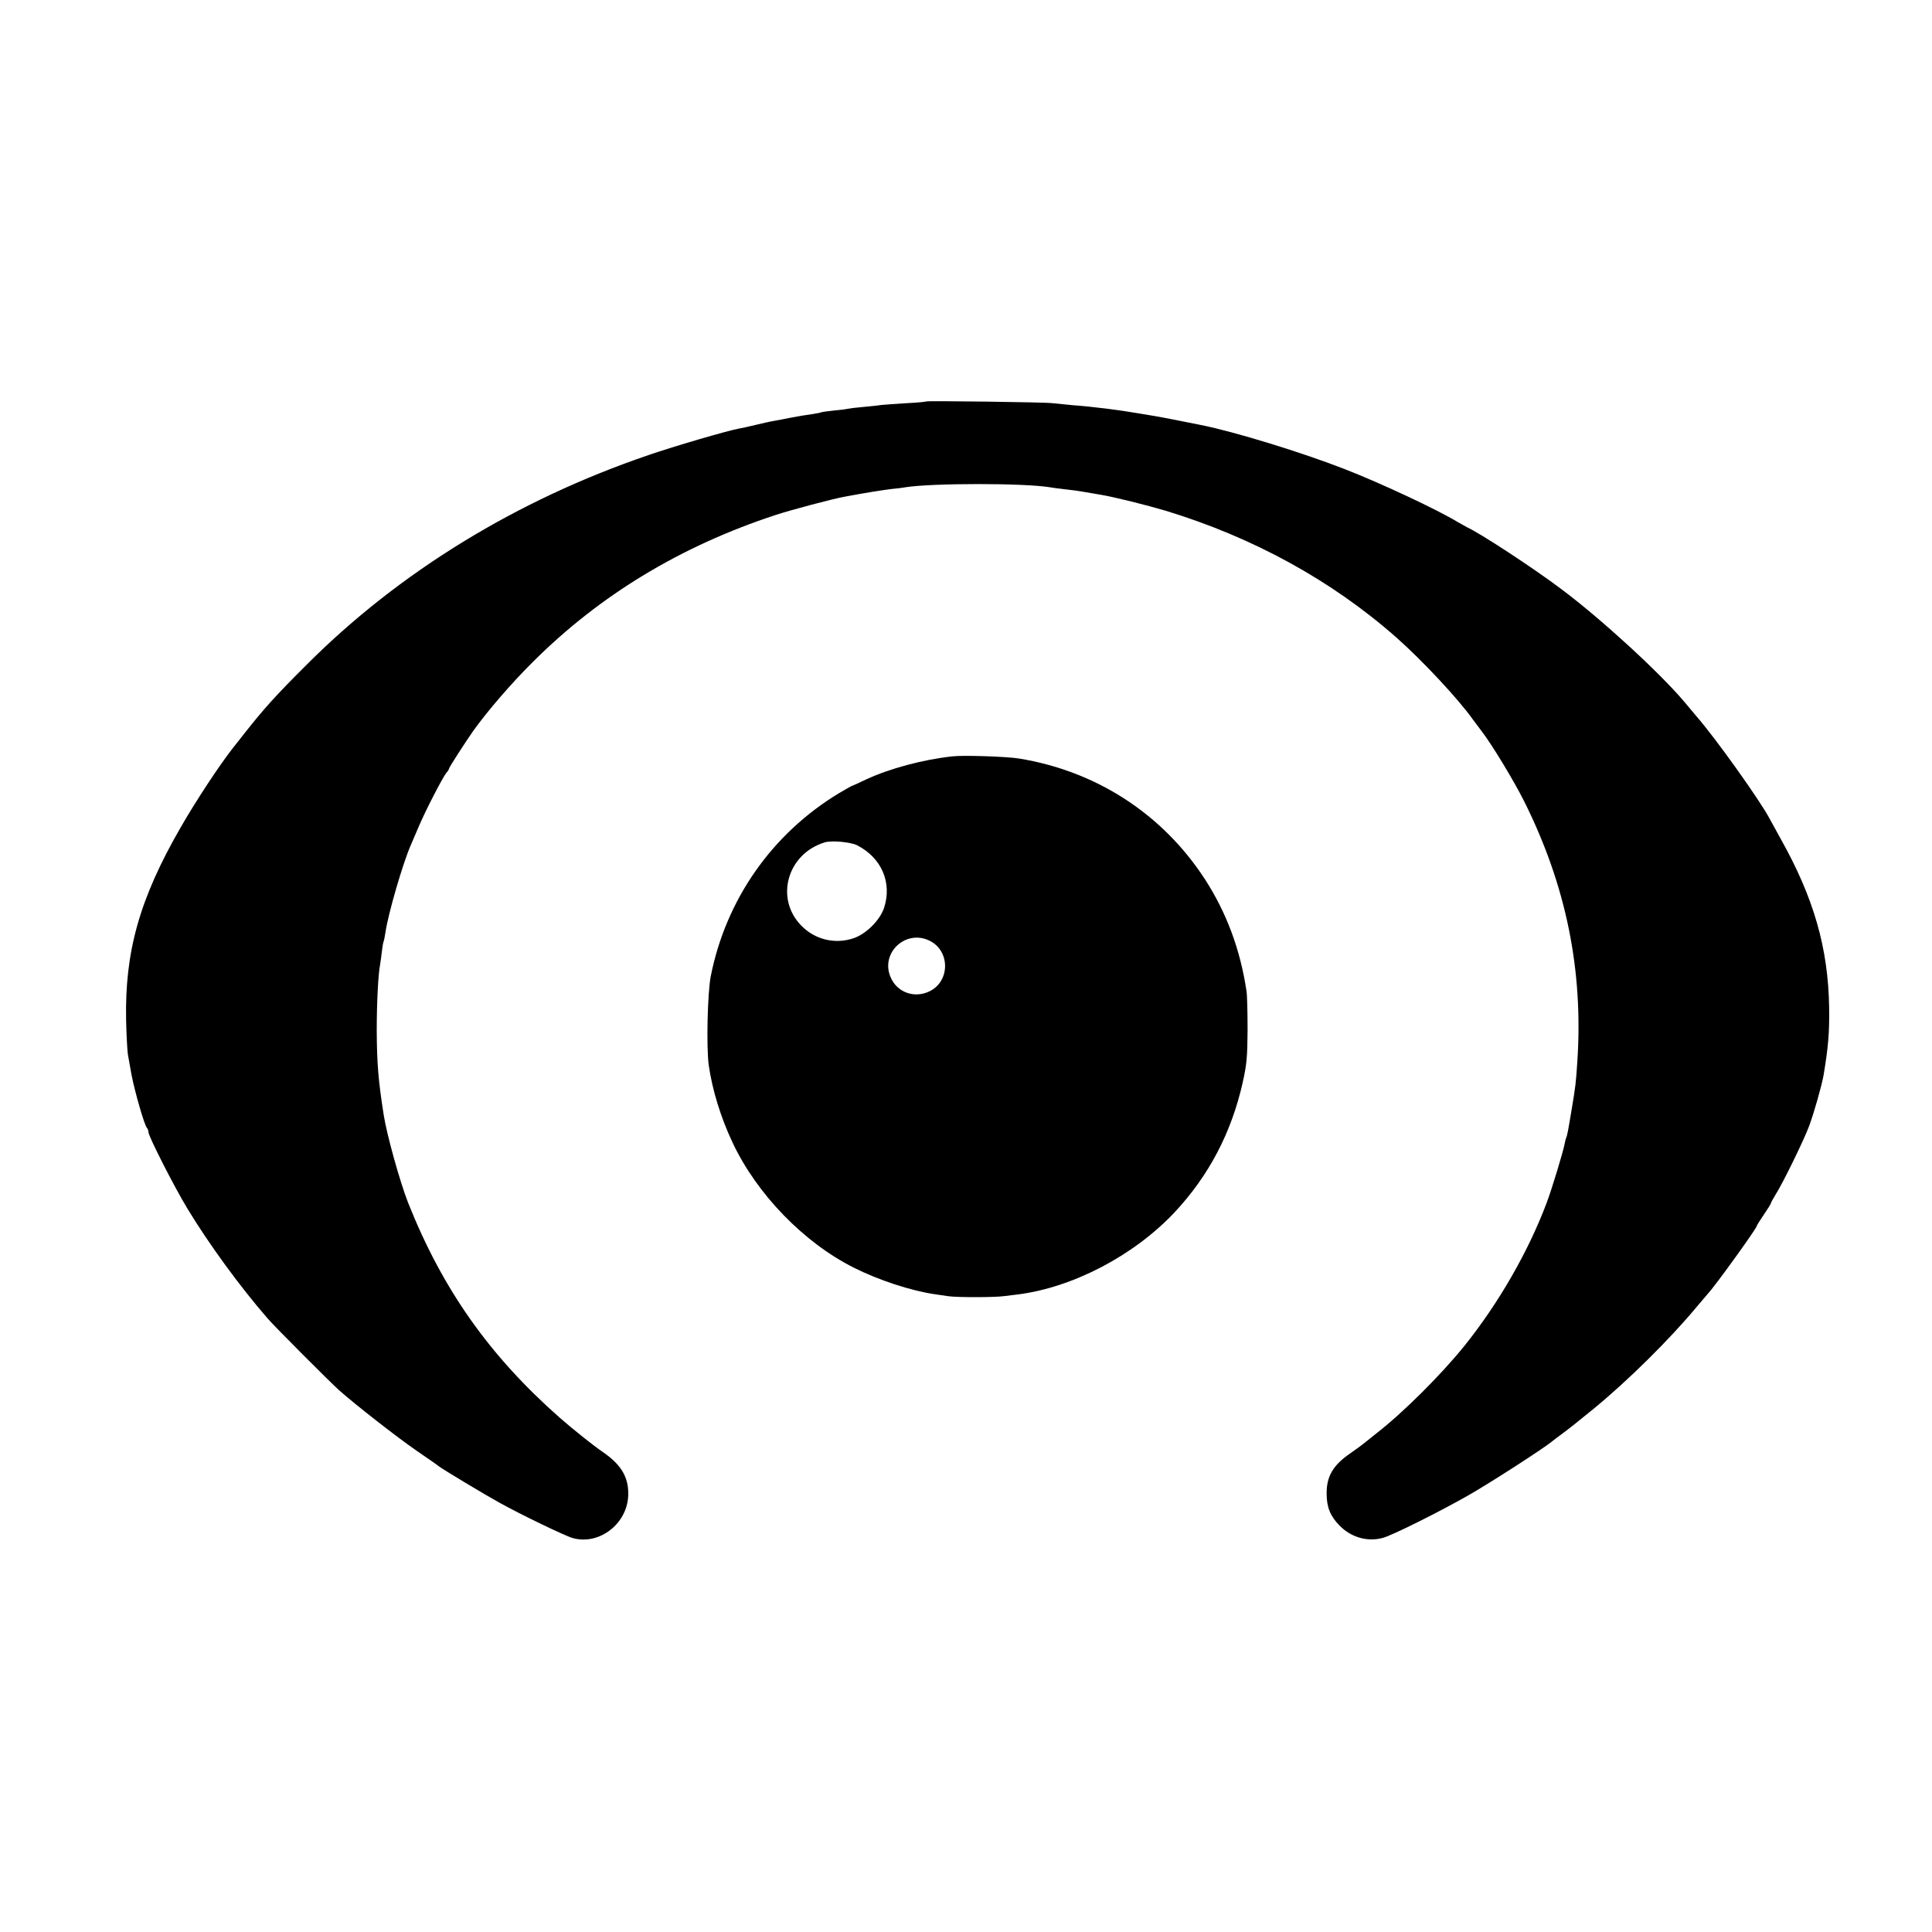
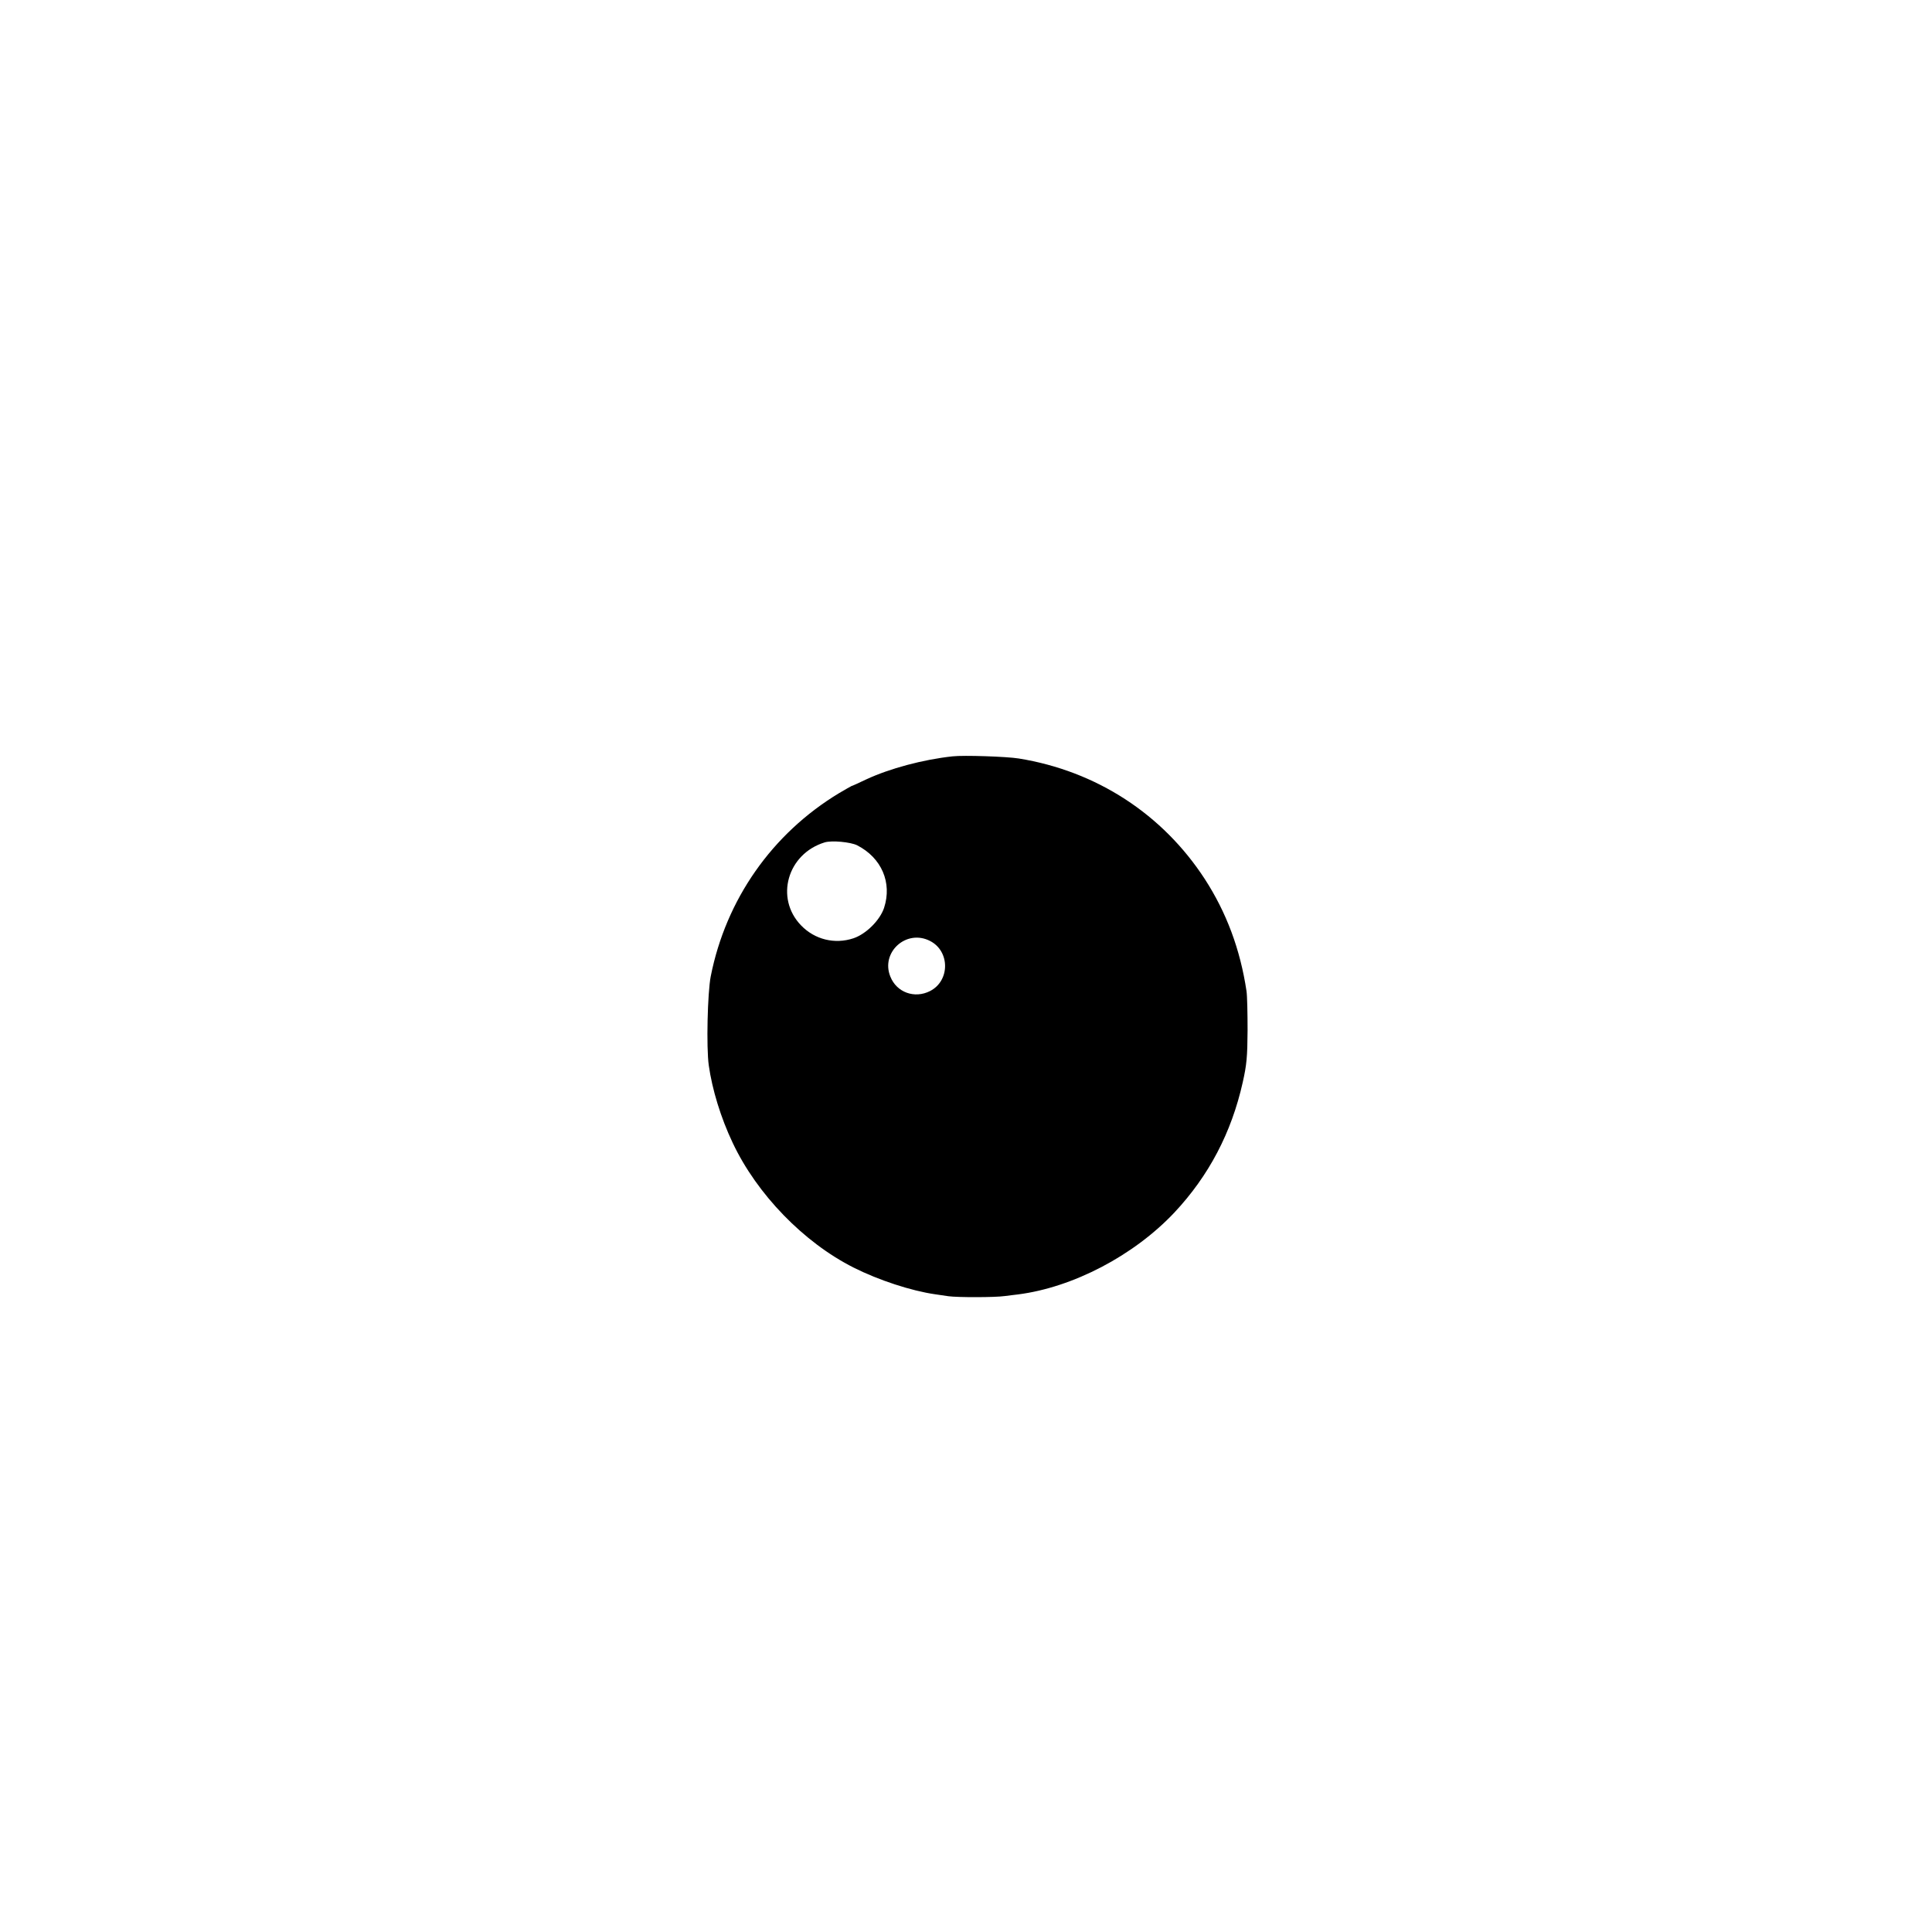
<svg xmlns="http://www.w3.org/2000/svg" version="1.0" width="1080pt" height="1080pt" viewBox="0 0 1080 1080" preserveAspectRatio="xMidYMid meet">
  <g transform="translate(0,1080) scale(0.1,-0.1)" fill="#000000" stroke="none">
-     <path d="M5179 8556 c-2 -2 -53 -7 -114 -10 -60 -4 -123 -8 -140 -10 -16 -3 -61 -7 -100 -11 -38 -3 -77 -8 -85 -10 -8 -2 -44 -7 -80 -10 -36 -4 -67 -8 -70 -10 -3 -2 -26 -6 -50 -10 -25 -3 -79 -12 -120 -20 -41 -8 -86 -17 -100 -19 -14 -2 -56 -12 -95 -21 -38 -9 -81 -19 -95 -21 -62 -11 -360 -98 -505 -148 -737 -251 -1395 -655 -1910 -1171 -173 -172 -239 -246 -345 -380 -30 -38 -60 -77 -67 -85 -77 -98 -208 -297 -293 -445 -230 -399 -313 -694 -305 -1080 2 -88 7 -173 10 -190 3 -16 12 -67 20 -112 18 -94 72 -283 86 -297 5 -6 9 -17 9 -25 0 -23 146 -310 220 -431 119 -196 292 -433 445 -609 40 -47 350 -357 400 -402 95 -84 324 -263 433 -338 64 -44 122 -84 127 -89 19 -15 260 -160 335 -201 118 -66 371 -188 412 -199 152 -42 312 86 310 250 0 95 -43 163 -142 231 -52 35 -174 133 -240 191 -395 348 -656 719 -848 1201 -45 114 -119 378 -137 492 -30 192 -38 285 -39 473 0 154 8 313 19 369 2 14 7 47 10 74 3 28 8 53 10 56 2 4 6 26 10 51 15 102 96 382 141 485 7 17 27 64 45 105 39 92 136 279 155 301 8 8 14 19 14 22 0 7 87 142 136 212 78 109 211 264 333 385 376 375 827 647 1356 821 85 28 325 92 390 103 116 22 208 36 255 42 30 3 66 7 80 10 151 24 666 24 810 0 14 -3 51 -7 82 -11 31 -3 83 -10 115 -16 32 -6 72 -12 88 -15 77 -13 256 -58 361 -89 489 -149 927 -389 1289 -708 144 -127 347 -344 430 -461 11 -15 33 -44 48 -64 56 -73 176 -270 236 -389 236 -472 333 -948 298 -1463 -8 -118 -9 -127 -31 -260 -20 -121 -26 -152 -31 -160 -2 -4 -6 -20 -9 -36 -8 -42 -70 -248 -99 -325 -103 -275 -270 -565 -462 -804 -131 -162 -343 -373 -490 -487 -5 -4 -30 -24 -55 -44 -24 -20 -65 -50 -90 -67 -97 -66 -135 -129 -134 -227 0 -76 21 -127 74 -180 65 -65 155 -90 240 -67 53 14 317 146 482 240 122 70 418 261 461 297 7 6 35 27 62 47 57 43 49 37 175 139 190 156 424 387 575 569 28 33 56 66 63 74 38 40 272 364 272 377 0 3 18 32 40 64 22 32 40 61 40 65 0 3 11 23 25 46 41 64 160 308 188 384 28 75 71 228 81 285 26 157 33 235 31 378 -5 332 -86 614 -272 945 -25 45 -52 95 -61 111 -52 99 -302 450 -408 571 -14 17 -44 52 -67 80 -137 163 -468 467 -692 634 -157 118 -452 311 -525 344 -8 4 -31 17 -50 28 -115 70 -429 217 -629 295 -240 94 -617 210 -807 248 -99 20 -236 47 -264 51 -19 3 -60 10 -90 15 -104 18 -253 37 -365 45 -44 4 -93 9 -110 11 -35 6 -701 14 -706 10z" />
    <path d="M5325 6572 c-166 -18 -352 -68 -483 -129 -42 -20 -79 -37 -82 -37 -3 -1 -34 -19 -70 -40 -374 -226 -632 -594 -717 -1024 -18 -92 -25 -398 -11 -497 19 -135 67 -293 134 -434 135 -286 396 -556 676 -697 139 -70 322 -130 455 -149 23 -3 57 -8 75 -11 51 -7 260 -7 315 1 27 3 60 8 73 9 307 39 648 217 875 458 192 205 319 446 382 728 22 98 26 141 27 290 0 96 -2 195 -6 220 -35 233 -112 439 -233 626 -236 363 -606 604 -1040 674 -67 11 -308 19 -370 12z m-534 -497 c137 -70 197 -209 151 -350 -23 -69 -100 -146 -171 -170 -105 -35 -217 -7 -293 72 -147 152 -77 400 132 464 40 12 144 2 181 -16z m408 -535 c112 -57 112 -223 0 -280 -86 -44 -187 -8 -222 81 -55 136 90 267 222 199z" />
  </g>
</svg>